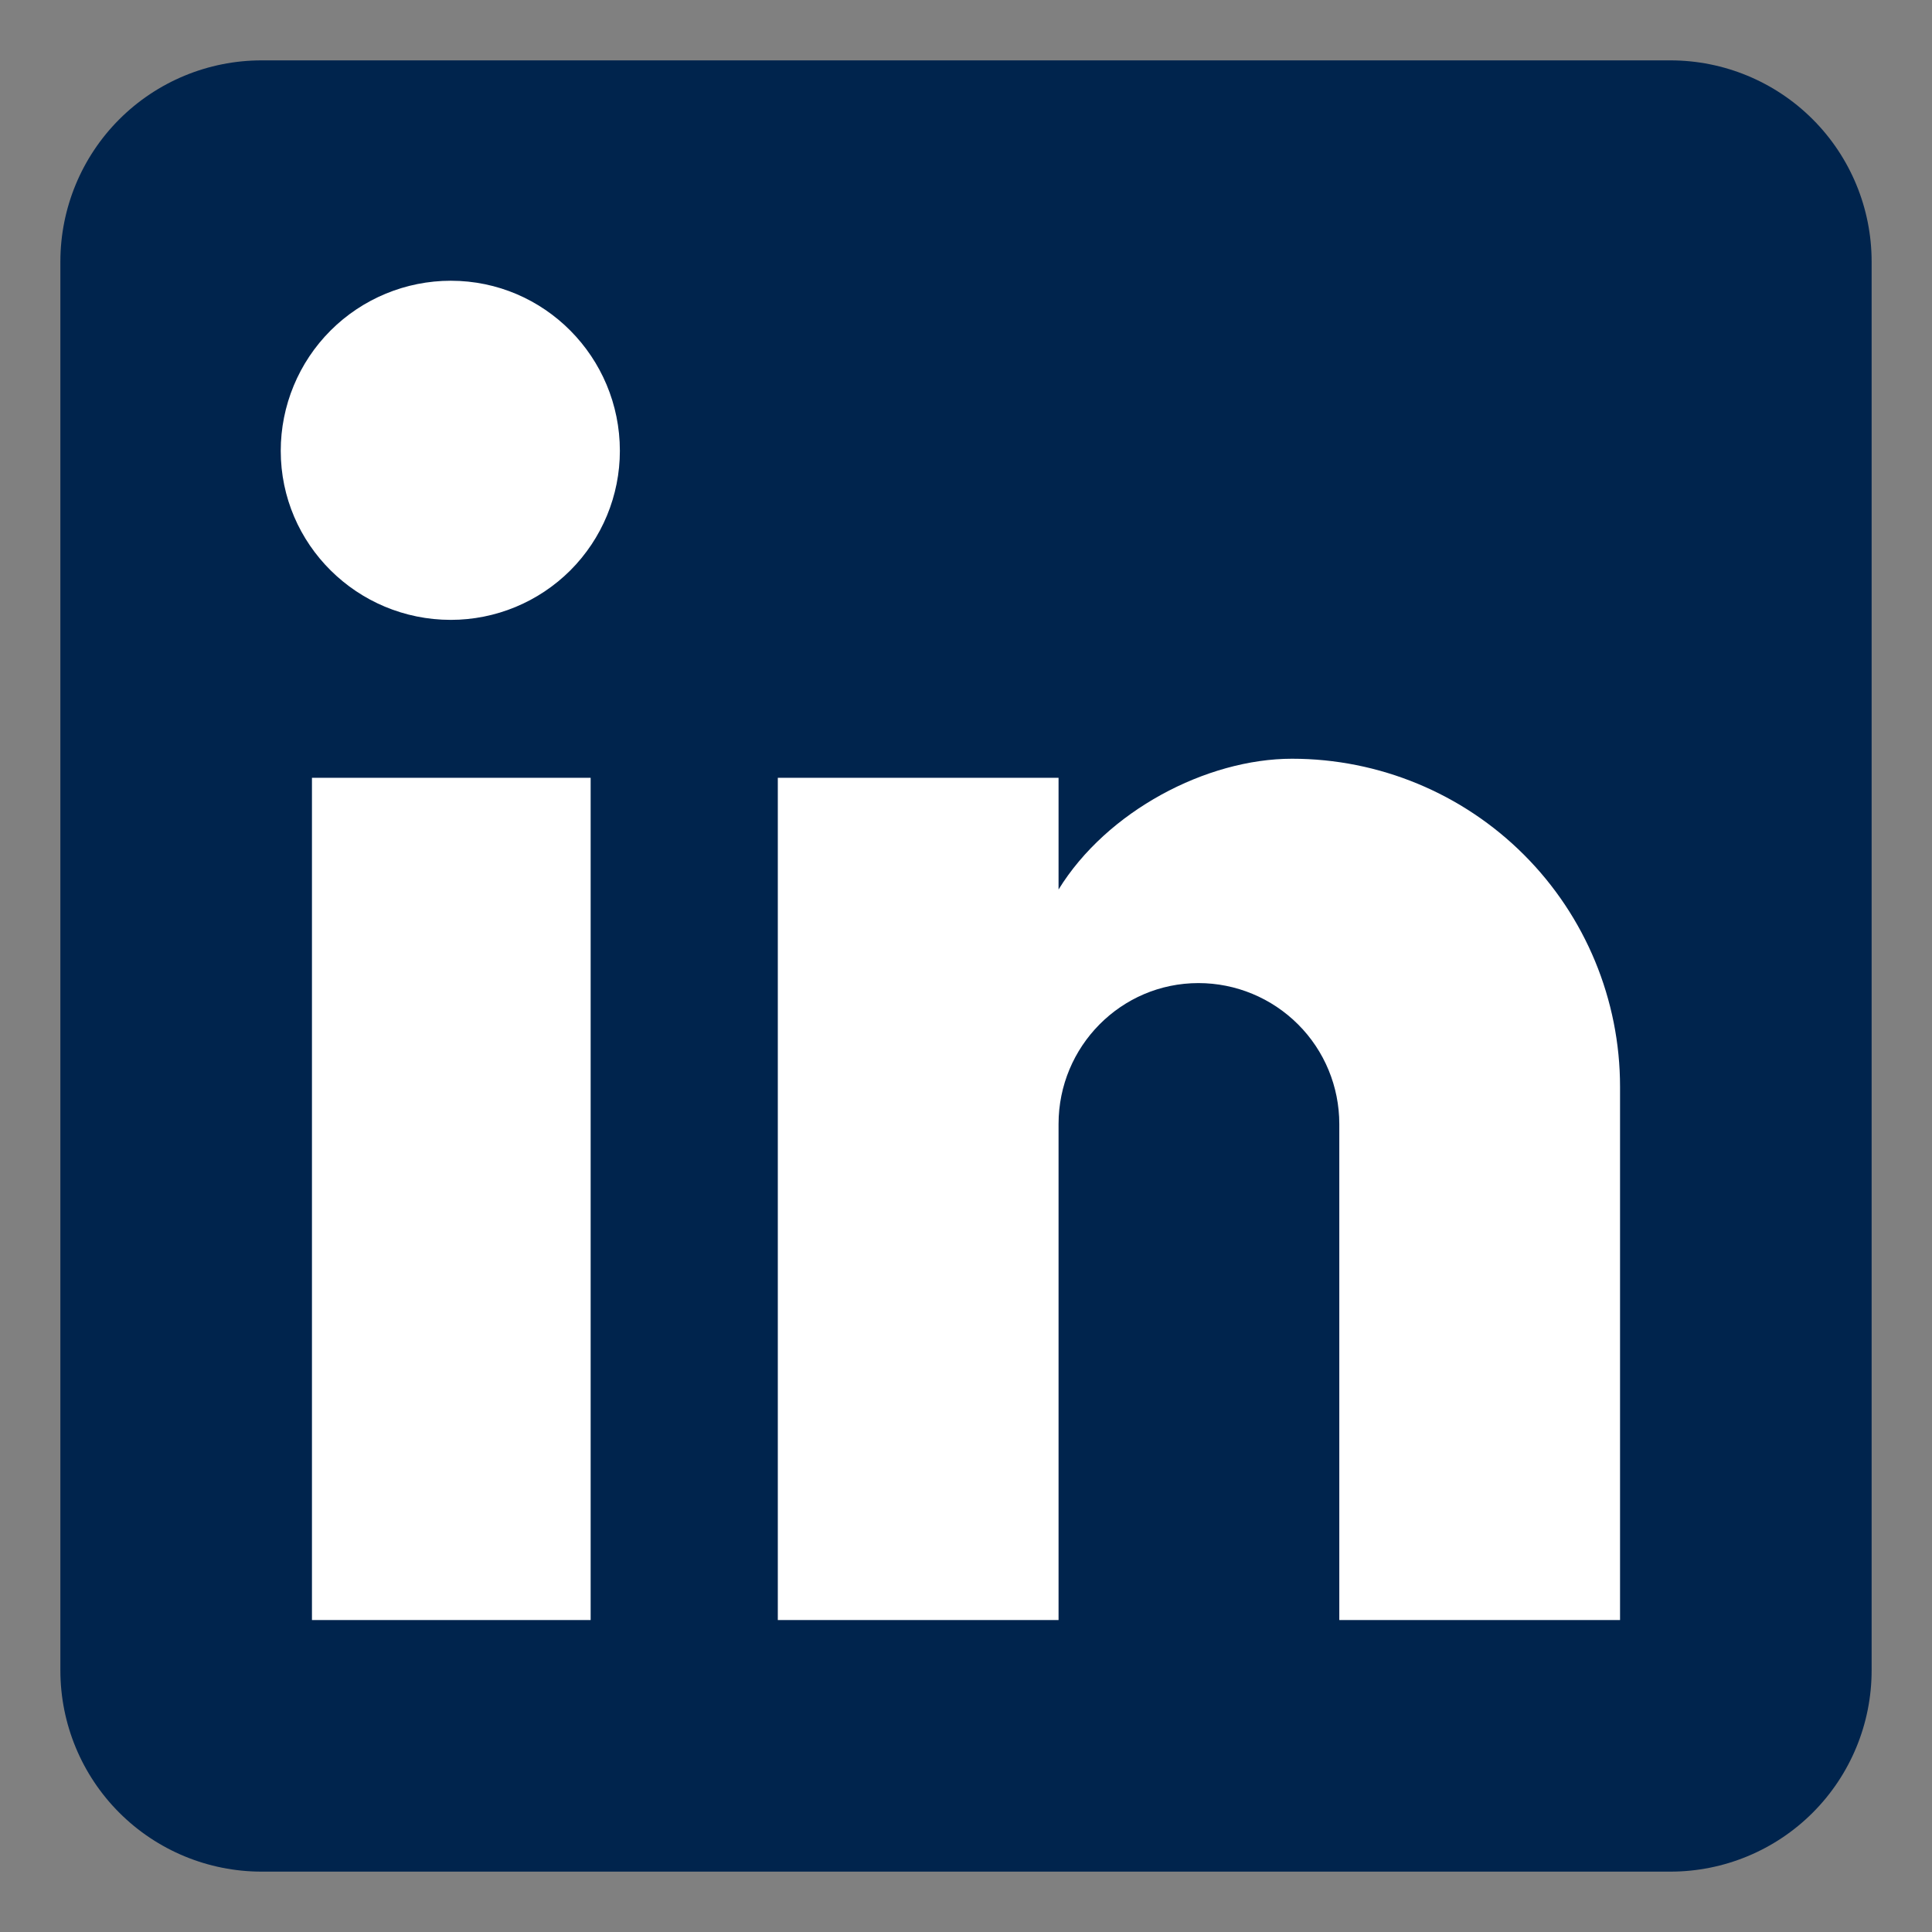
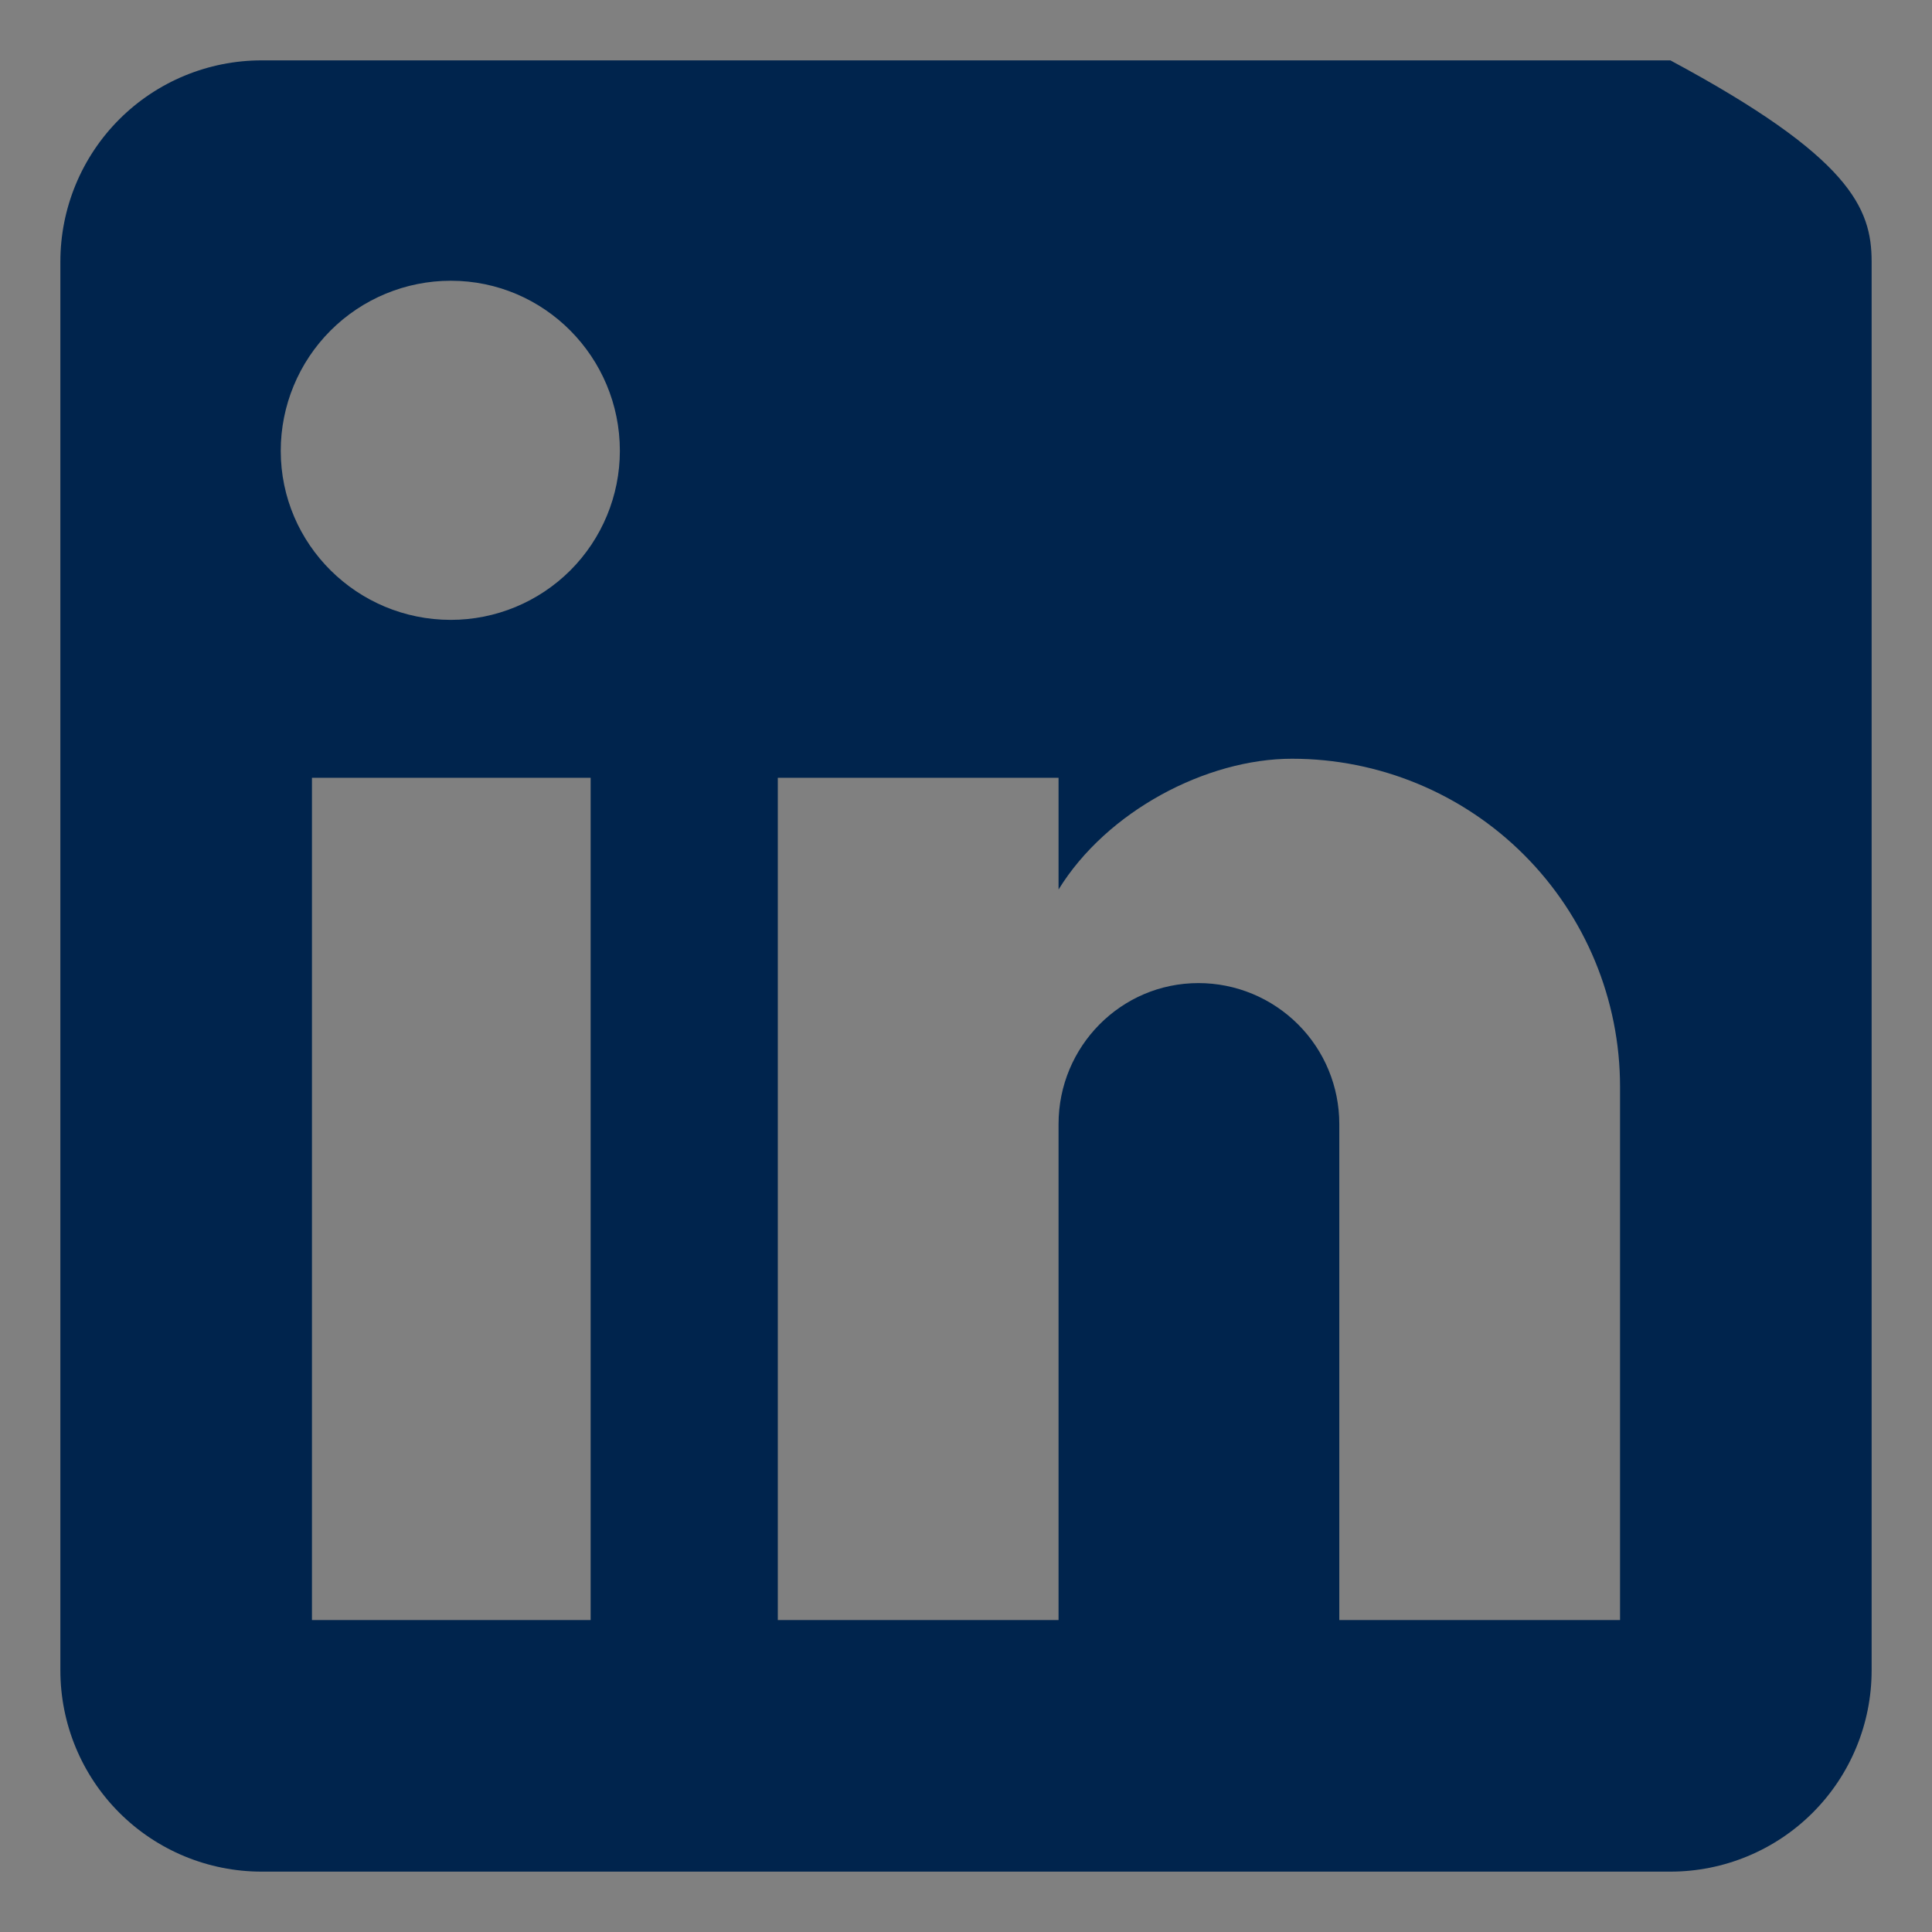
<svg xmlns="http://www.w3.org/2000/svg" width="32" height="32" viewBox="0 0 32 32" fill="none">
  <rect x="0" y="0" width="32" height="32" fill="#808080" stroke="none" />
-   <rect x="3" y="4" width="27" height="25" fill="white" />
-   <path d="M27.667 1C28.551 1 29.399 1.351 30.024 1.976C30.649 2.601 31 3.449 31 4.333V27.667C31 28.551 30.649 29.399 30.024 30.024C29.399 30.649 28.551 31 27.667 31H4.333C3.449 31 2.601 30.649 1.976 30.024C1.351 29.399 1 28.551 1 27.667V4.333C1 3.449 1.351 2.601 1.976 1.976C2.601 1.351 3.449 1 4.333 1H27.667ZM26.833 26.833V18C26.833 16.559 26.261 15.177 25.242 14.158C24.223 13.139 22.841 12.567 21.4 12.567C19.983 12.567 18.333 13.433 17.533 14.733V12.883H12.883V26.833H17.533V18.617C17.533 17.333 18.567 16.283 19.85 16.283C20.469 16.283 21.062 16.529 21.5 16.967C21.938 17.404 22.183 17.998 22.183 18.617V26.833H26.833ZM7.467 10.267C8.209 10.267 8.921 9.972 9.447 9.447C9.972 8.921 10.267 8.209 10.267 7.467C10.267 5.917 9.017 4.65 7.467 4.65C6.72 4.65 6.003 4.947 5.475 5.475C4.947 6.003 4.65 6.72 4.65 7.467C4.65 9.017 5.917 10.267 7.467 10.267ZM9.783 26.833V12.883H5.167V26.833H9.783Z" fill="#00244D" />
+   <path d="M27.667 1C30.649 2.601 31 3.449 31 4.333V27.667C31 28.551 30.649 29.399 30.024 30.024C29.399 30.649 28.551 31 27.667 31H4.333C3.449 31 2.601 30.649 1.976 30.024C1.351 29.399 1 28.551 1 27.667V4.333C1 3.449 1.351 2.601 1.976 1.976C2.601 1.351 3.449 1 4.333 1H27.667ZM26.833 26.833V18C26.833 16.559 26.261 15.177 25.242 14.158C24.223 13.139 22.841 12.567 21.4 12.567C19.983 12.567 18.333 13.433 17.533 14.733V12.883H12.883V26.833H17.533V18.617C17.533 17.333 18.567 16.283 19.85 16.283C20.469 16.283 21.062 16.529 21.5 16.967C21.938 17.404 22.183 17.998 22.183 18.617V26.833H26.833ZM7.467 10.267C8.209 10.267 8.921 9.972 9.447 9.447C9.972 8.921 10.267 8.209 10.267 7.467C10.267 5.917 9.017 4.65 7.467 4.65C6.72 4.65 6.003 4.947 5.475 5.475C4.947 6.003 4.65 6.72 4.65 7.467C4.65 9.017 5.917 10.267 7.467 10.267ZM9.783 26.833V12.883H5.167V26.833H9.783Z" fill="#00244D" />
</svg>